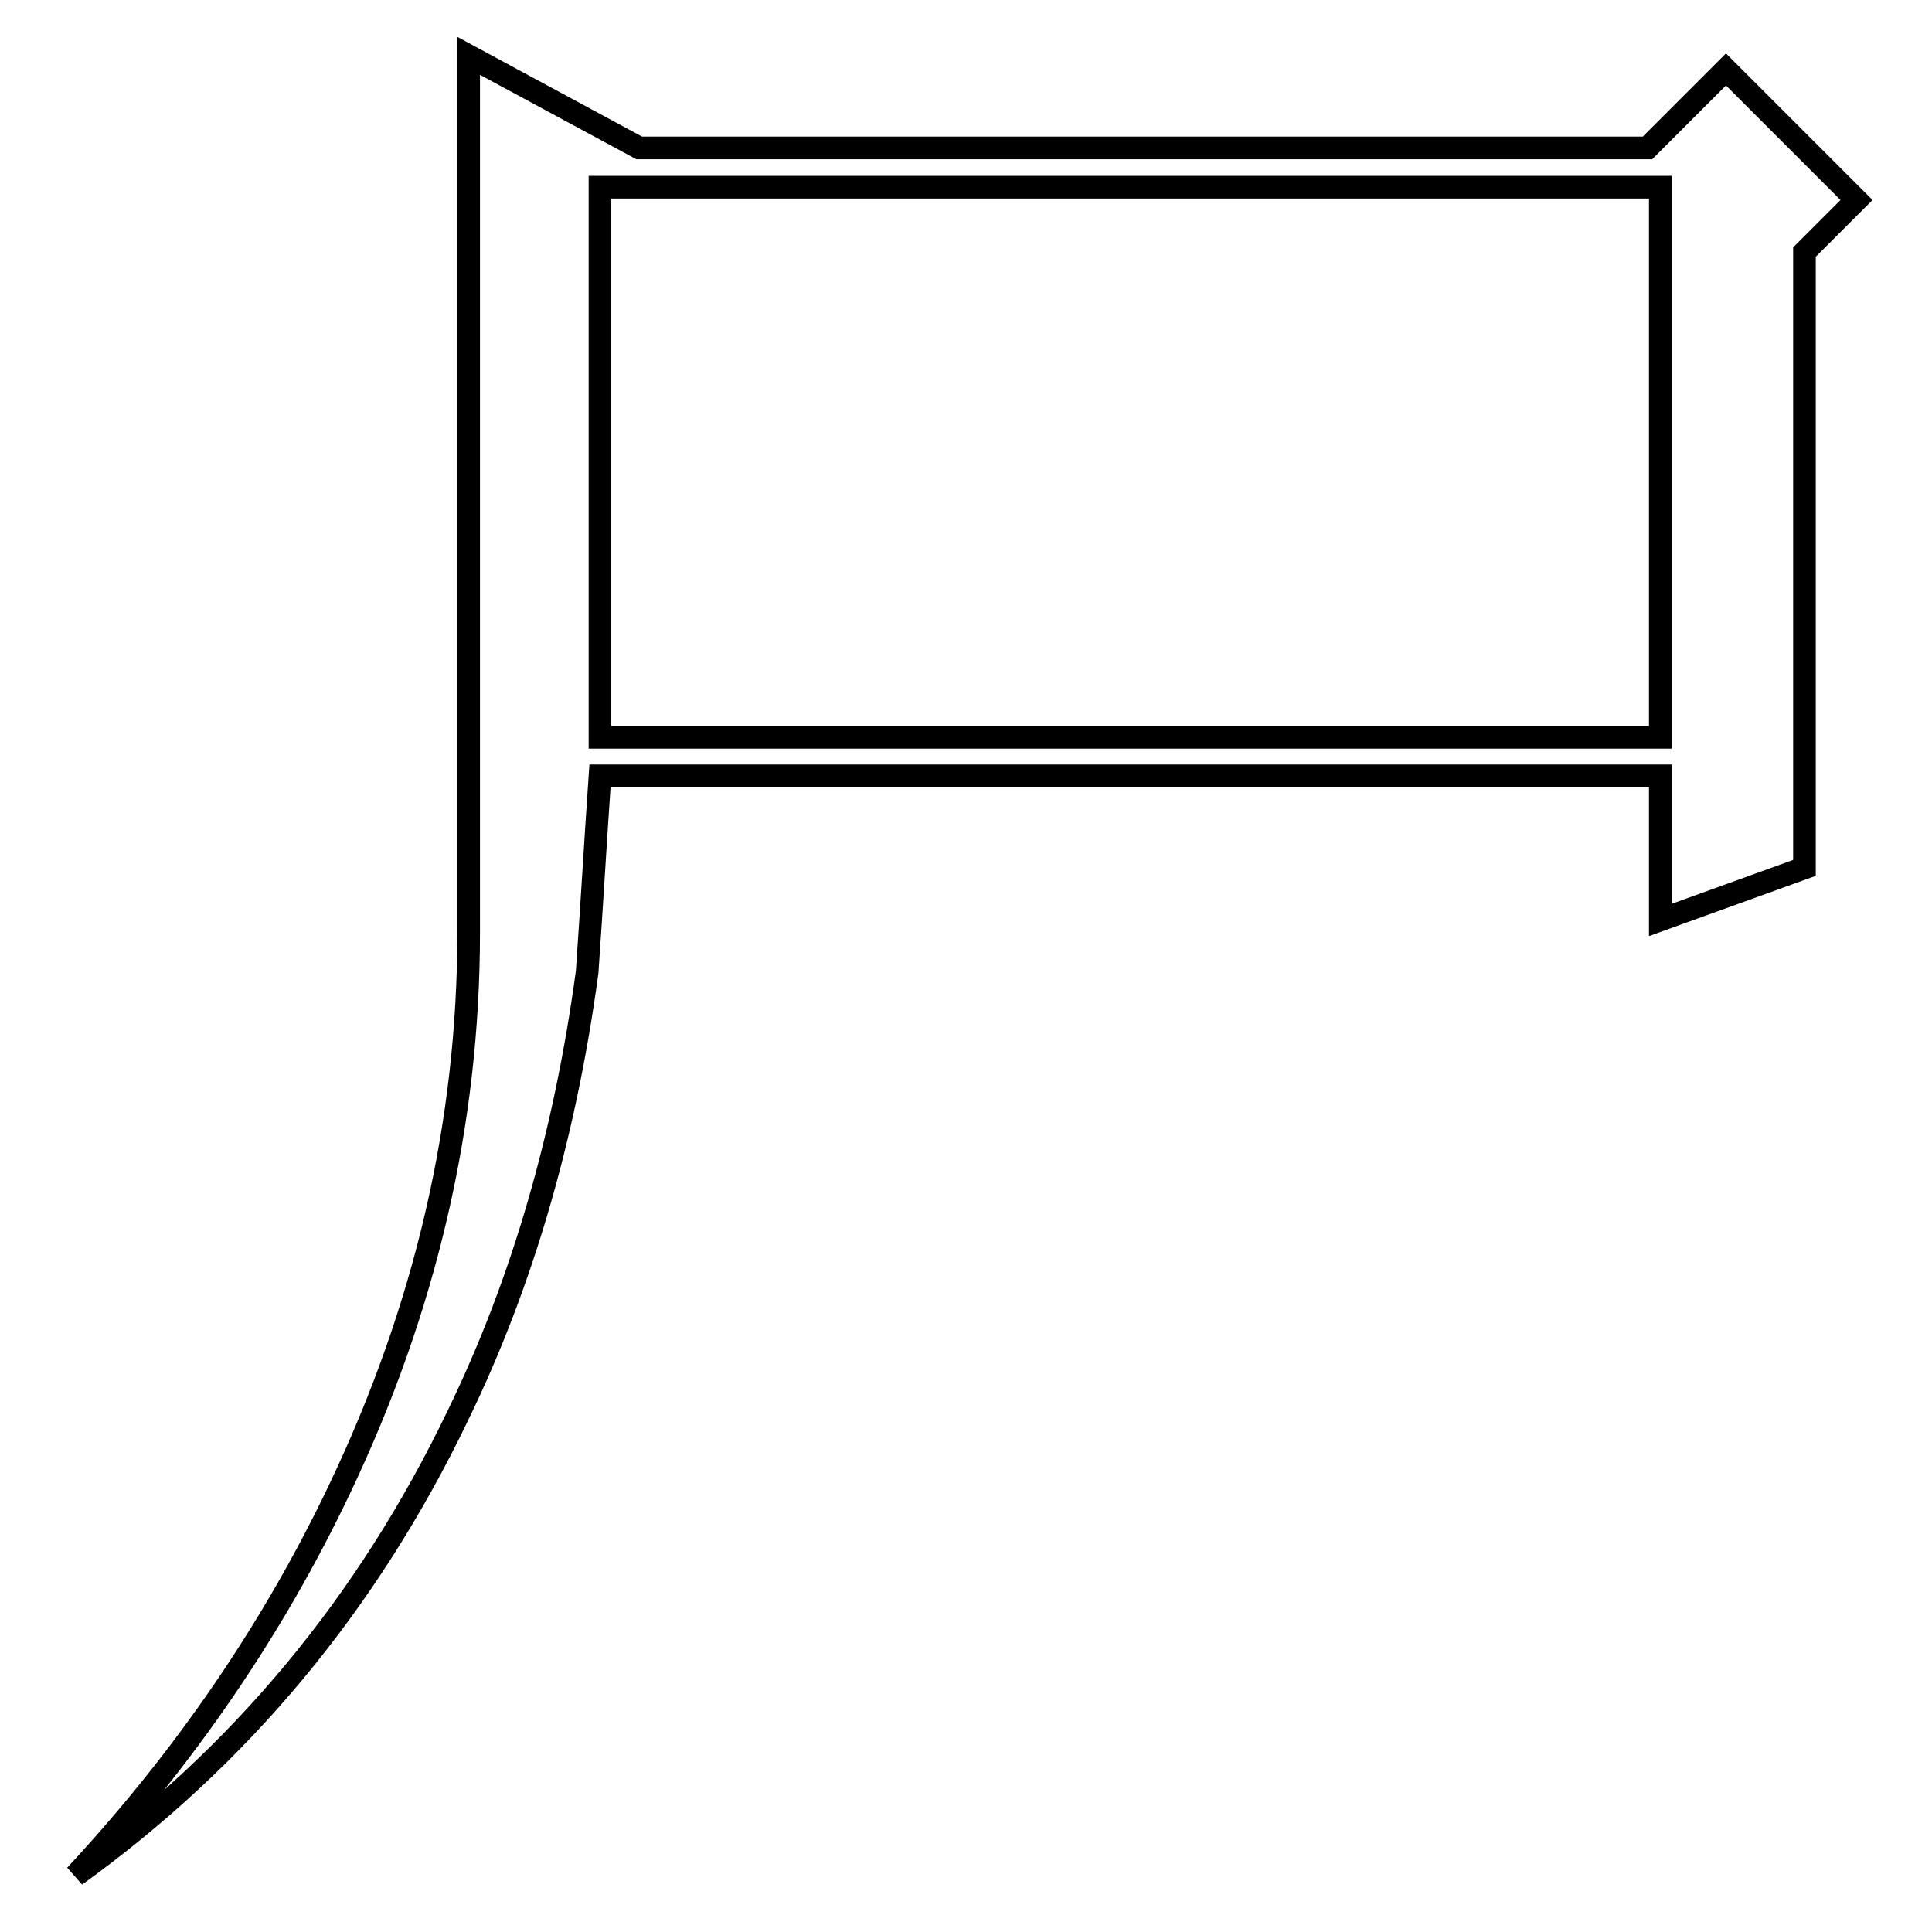
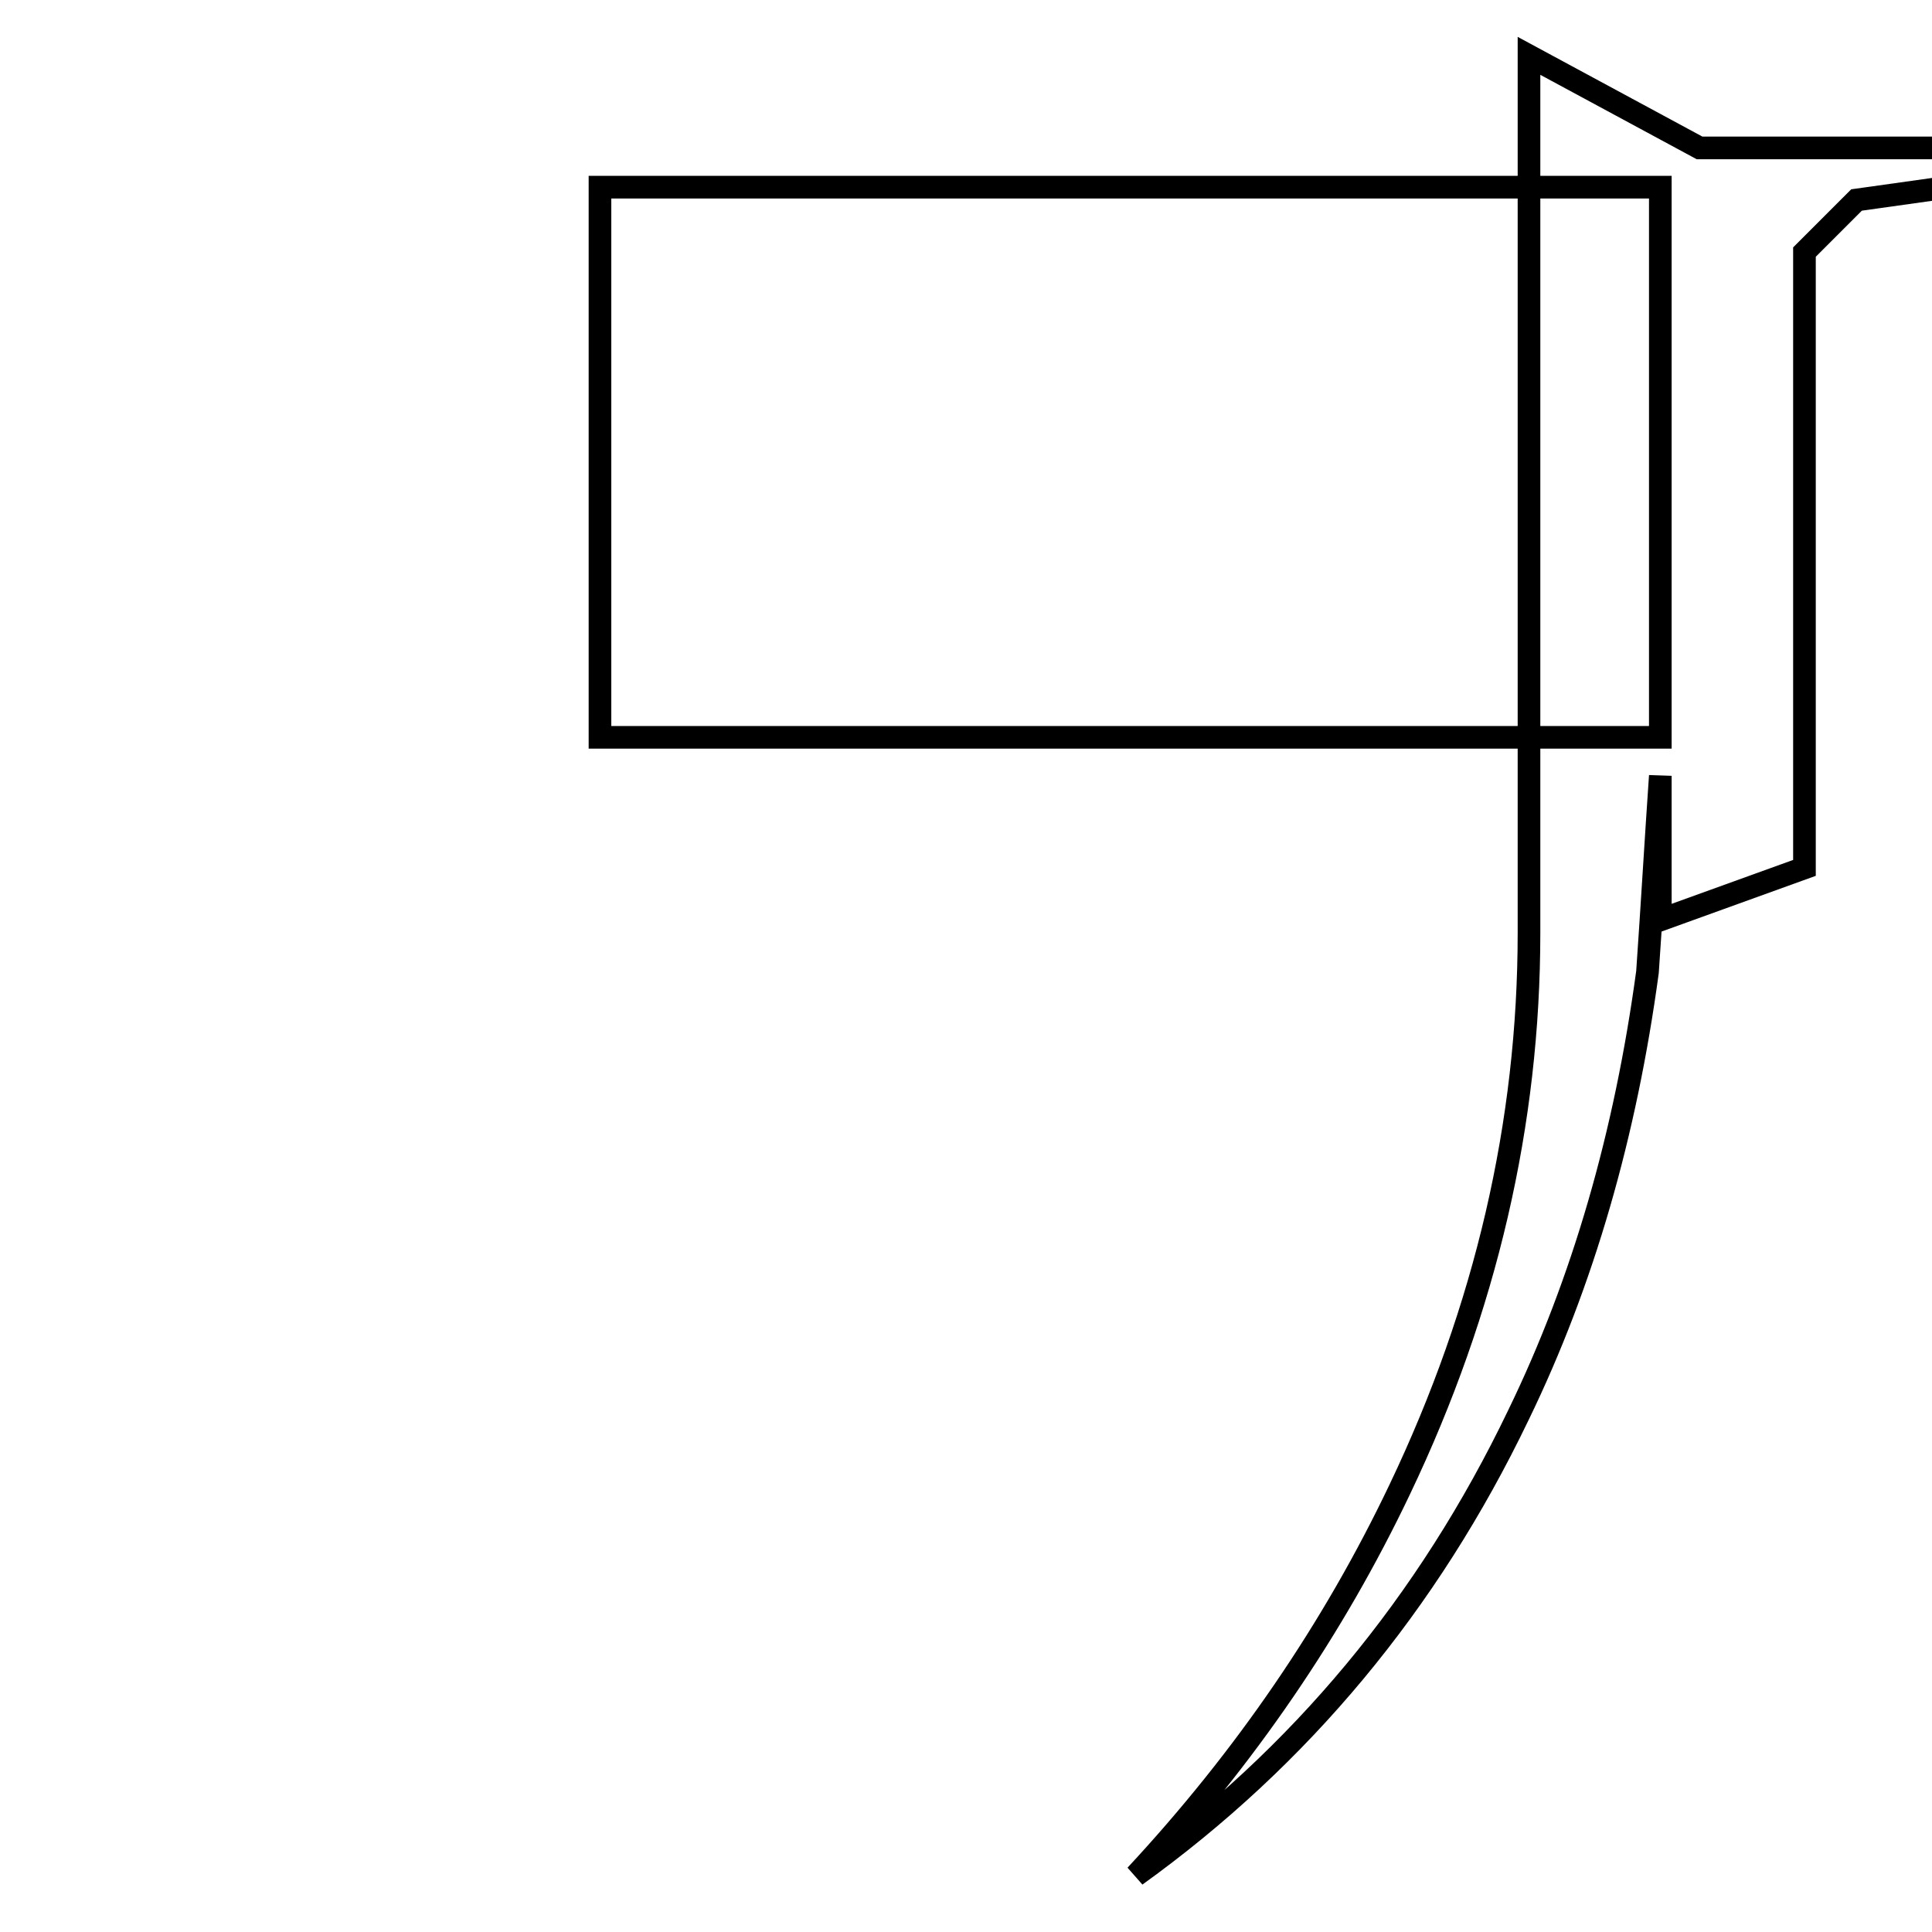
<svg xmlns="http://www.w3.org/2000/svg" version="1.1" x="0px" y="0px" viewBox="0 0 256 256" enable-background="new 0 0 256 256" xml:space="preserve">
  <g>
    <g>
-       <path stroke-width="3" fill-opacity="0" stroke="#000000" d="M246,26.5l-6.9,6.9V115l-19.1,6.9v-19.1H79.5c-0.6,8.7-1.1,17.4-1.7,26c-2.9,21.4-8.5,41-17.1,58.7c-12,25-28.9,45.3-50.7,61c14.5-15.6,26.2-32.7,35-51.2c11.4-23.9,17.1-48.5,17.1-73.7V7.4l22.6,12.2h133.6l10.4-10.4L246,26.5z M220,97.7V24.8H79.5v72.9H220z" />
+       <path stroke-width="3" fill-opacity="0" stroke="#000000" d="M246,26.5l-6.9,6.9V115l-19.1,6.9v-19.1c-0.6,8.7-1.1,17.4-1.7,26c-2.9,21.4-8.5,41-17.1,58.7c-12,25-28.9,45.3-50.7,61c14.5-15.6,26.2-32.7,35-51.2c11.4-23.9,17.1-48.5,17.1-73.7V7.4l22.6,12.2h133.6l10.4-10.4L246,26.5z M220,97.7V24.8H79.5v72.9H220z" />
    </g>
  </g>
</svg>